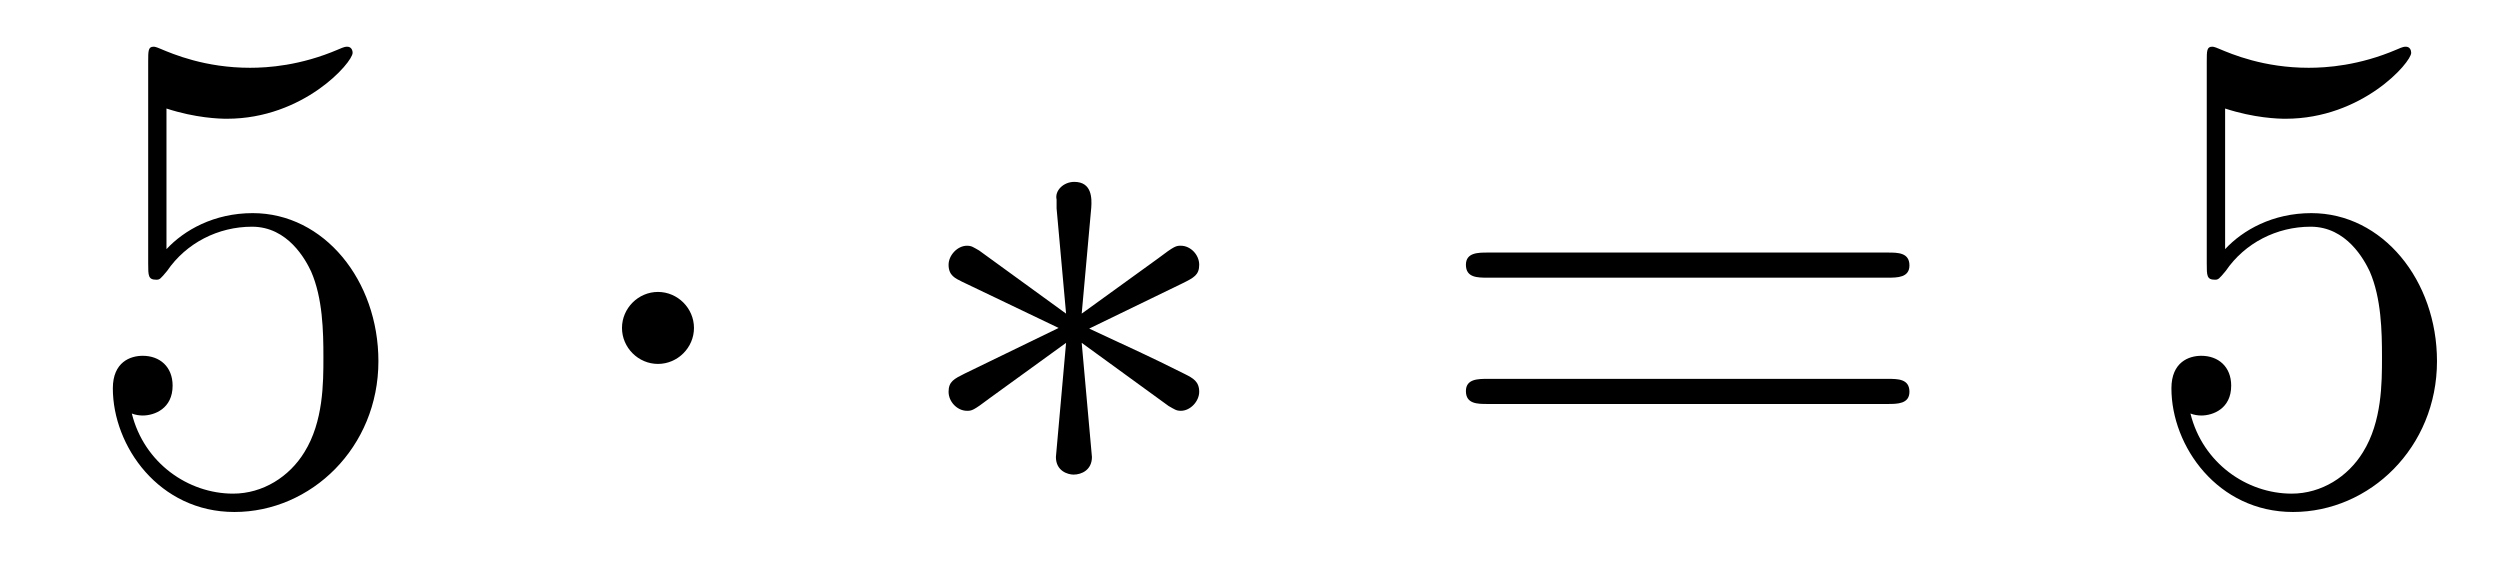
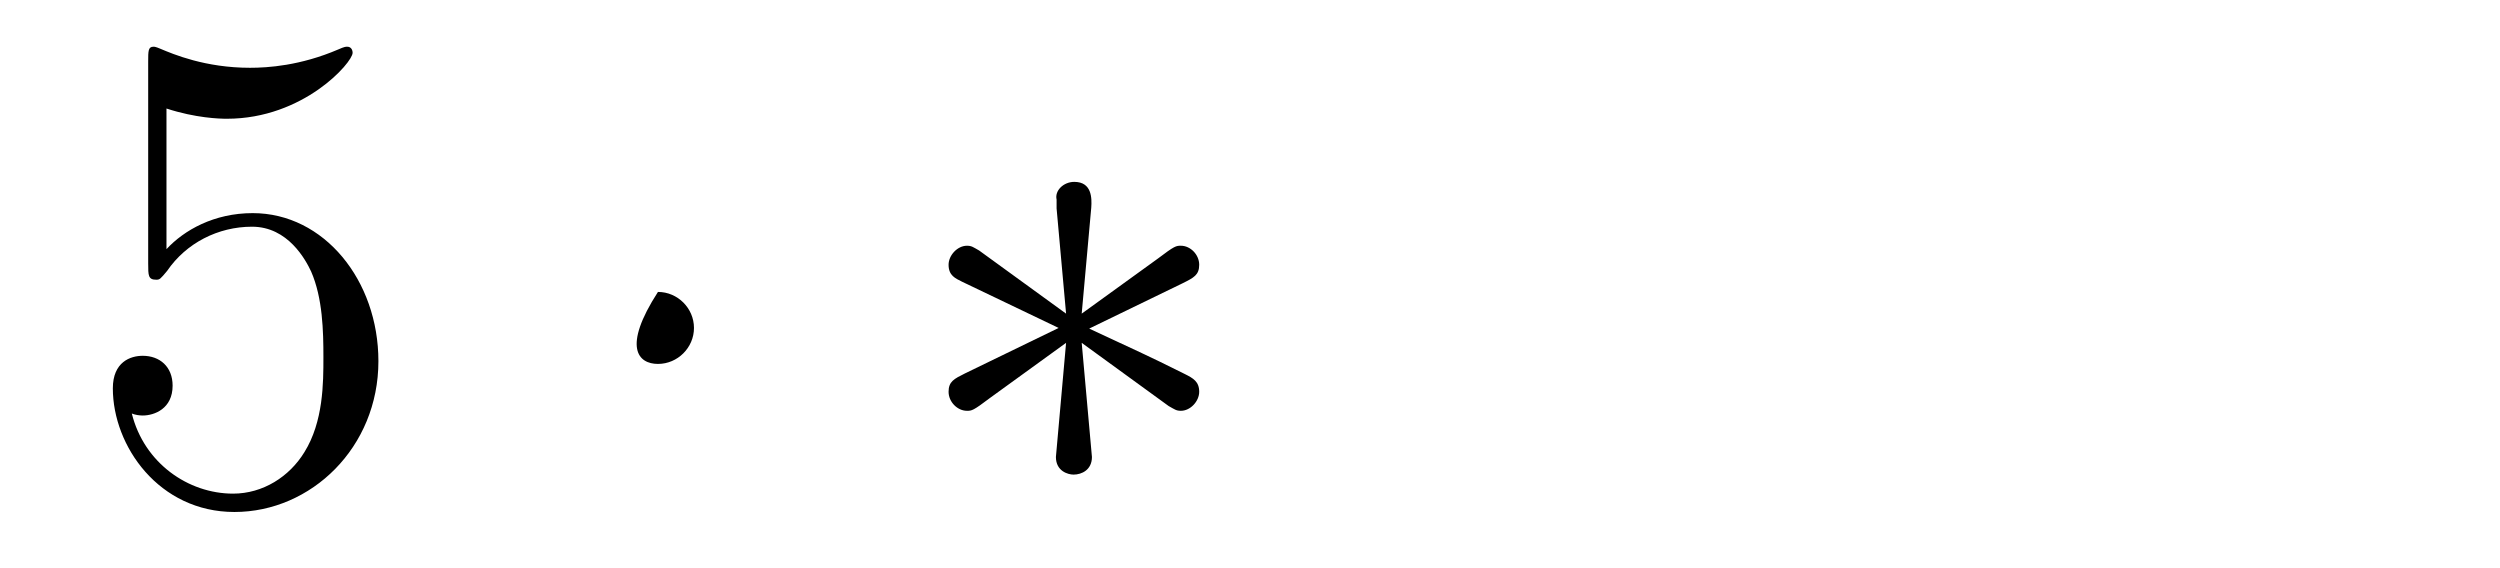
<svg xmlns="http://www.w3.org/2000/svg" height="10pt" version="1.1" viewBox="0 -10 44 10" width="44pt">
  <g id="page1">
    <g transform="matrix(1 0 0 1 -127 653)">
      <path d="M129.93 -661.09C130.444 -660.922 130.863 -660.91 130.994 -660.91C132.345 -660.91 133.206 -661.902 133.206 -662.07C133.206 -662.118 133.182 -662.178 133.11 -662.178C133.086 -662.178 133.062 -662.178 132.954 -662.13C132.285 -661.843 131.711 -661.807 131.401 -661.807C130.612 -661.807 130.05 -662.046 129.822 -662.142C129.739 -662.178 129.715 -662.178 129.703 -662.178C129.608 -662.178 129.608 -662.106 129.608 -661.914V-658.364C129.608 -658.149 129.608 -658.077 129.751 -658.077C129.811 -658.077 129.822 -658.089 129.942 -658.233C130.277 -658.723 130.839 -659.01 131.436 -659.01C132.07 -659.01 132.381 -658.424 132.476 -658.221C132.68 -657.754 132.692 -657.169 132.692 -656.714C132.692 -656.26 132.692 -655.579 132.357 -655.041C132.094 -654.611 131.628 -654.312 131.102 -654.312C130.313 -654.312 129.536 -654.85 129.32 -655.722C129.38 -655.698 129.452 -655.687 129.512 -655.687C129.715 -655.687 130.038 -655.806 130.038 -656.212C130.038 -656.547 129.811 -656.738 129.512 -656.738C129.297 -656.738 128.986 -656.631 128.986 -656.165C128.986 -655.148 129.799 -653.989 131.126 -653.989C132.476 -653.989 133.66 -655.125 133.66 -656.643C133.66 -658.065 132.703 -659.249 131.448 -659.249C130.767 -659.249 130.241 -658.95 129.93 -658.615V-661.09Z" fill-rule="evenodd" />
-       <path d="M139.214 -657.228C139.214 -657.575 138.927 -657.862 138.58 -657.862C138.234 -657.862 137.947 -657.575 137.947 -657.228C137.947 -656.882 138.234 -656.595 138.58 -656.595C138.927 -656.595 139.214 -656.882 139.214 -657.228Z" fill-rule="evenodd" />
+       <path d="M139.214 -657.228C139.214 -657.575 138.927 -657.862 138.58 -657.862C137.947 -656.882 138.234 -656.595 138.58 -656.595C138.927 -656.595 139.214 -656.882 139.214 -657.228Z" fill-rule="evenodd" />
      <path d="M146.206 -659.344C146.218 -659.512 146.218 -659.799 145.907 -659.799C145.716 -659.799 145.56 -659.643 145.596 -659.488V-659.332L145.763 -657.48L144.233 -658.591C144.126 -658.651 144.102 -658.675 144.018 -658.675C143.851 -658.675 143.695 -658.507 143.695 -658.34C143.695 -658.149 143.815 -658.101 143.934 -658.041L145.632 -657.228L143.982 -656.427C143.791 -656.332 143.695 -656.284 143.695 -656.105C143.695 -655.926 143.851 -655.77 144.018 -655.77C144.102 -655.77 144.126 -655.77 144.425 -655.997L145.763 -656.966L145.584 -654.957C145.584 -654.706 145.799 -654.647 145.895 -654.647C146.038 -654.647 146.218 -654.73 146.218 -654.957L146.038 -656.966L147.568 -655.854C147.676 -655.794 147.7 -655.77 147.784 -655.77C147.951 -655.77 148.106 -655.938 148.106 -656.105C148.106 -656.284 147.999 -656.344 147.855 -656.416C147.138 -656.774 147.114 -656.774 146.17 -657.217L147.819 -658.017C148.011 -658.113 148.106 -658.161 148.106 -658.34S147.951 -658.675 147.784 -658.675C147.7 -658.675 147.676 -658.675 147.377 -658.448L146.038 -657.48L146.206 -659.344Z" fill-rule="evenodd" />
-       <path d="M160.223 -658.113C160.391 -658.113 160.606 -658.113 160.606 -658.328C160.606 -658.555 160.403 -658.555 160.223 -658.555H153.183C153.015 -658.555 152.8 -658.555 152.8 -658.34C152.8 -658.113 153.003 -658.113 153.183 -658.113H160.223ZM160.223 -655.89C160.391 -655.89 160.606 -655.89 160.606 -656.105C160.606 -656.332 160.403 -656.332 160.223 -656.332H153.183C153.015 -656.332 152.8 -656.332 152.8 -656.117C152.8 -655.89 153.003 -655.89 153.183 -655.89H160.223Z" fill-rule="evenodd" />
-       <path d="M166.162 -661.09C166.676 -660.922 167.094 -660.91 167.226 -660.91C168.577 -660.91 169.437 -661.902 169.437 -662.07C169.437 -662.118 169.413 -662.178 169.342 -662.178C169.317 -662.178 169.294 -662.178 169.186 -662.13C168.517 -661.843 167.943 -661.807 167.632 -661.807C166.843 -661.807 166.281 -662.046 166.054 -662.142C165.97 -662.178 165.947 -662.178 165.935 -662.178C165.839 -662.178 165.839 -662.106 165.839 -661.914V-658.364C165.839 -658.149 165.839 -658.077 165.983 -658.077C166.042 -658.077 166.054 -658.089 166.174 -658.233C166.508 -658.723 167.07 -659.01 167.668 -659.01C168.302 -659.01 168.612 -658.424 168.708 -658.221C168.911 -657.754 168.923 -657.169 168.923 -656.714C168.923 -656.26 168.923 -655.579 168.588 -655.041C168.325 -654.611 167.859 -654.312 167.333 -654.312C166.544 -654.312 165.767 -654.85 165.552 -655.722C165.612 -655.698 165.683 -655.687 165.743 -655.687C165.947 -655.687 166.269 -655.806 166.269 -656.212C166.269 -656.547 166.042 -656.738 165.743 -656.738C165.528 -656.738 165.217 -656.631 165.217 -656.165C165.217 -655.148 166.03 -653.989 167.357 -653.989C168.708 -653.989 169.891 -655.125 169.891 -656.643C169.891 -658.065 168.935 -659.249 167.68 -659.249C166.998 -659.249 166.473 -658.95 166.162 -658.615V-661.09Z" fill-rule="evenodd" />
    </g>
  </g>
</svg>